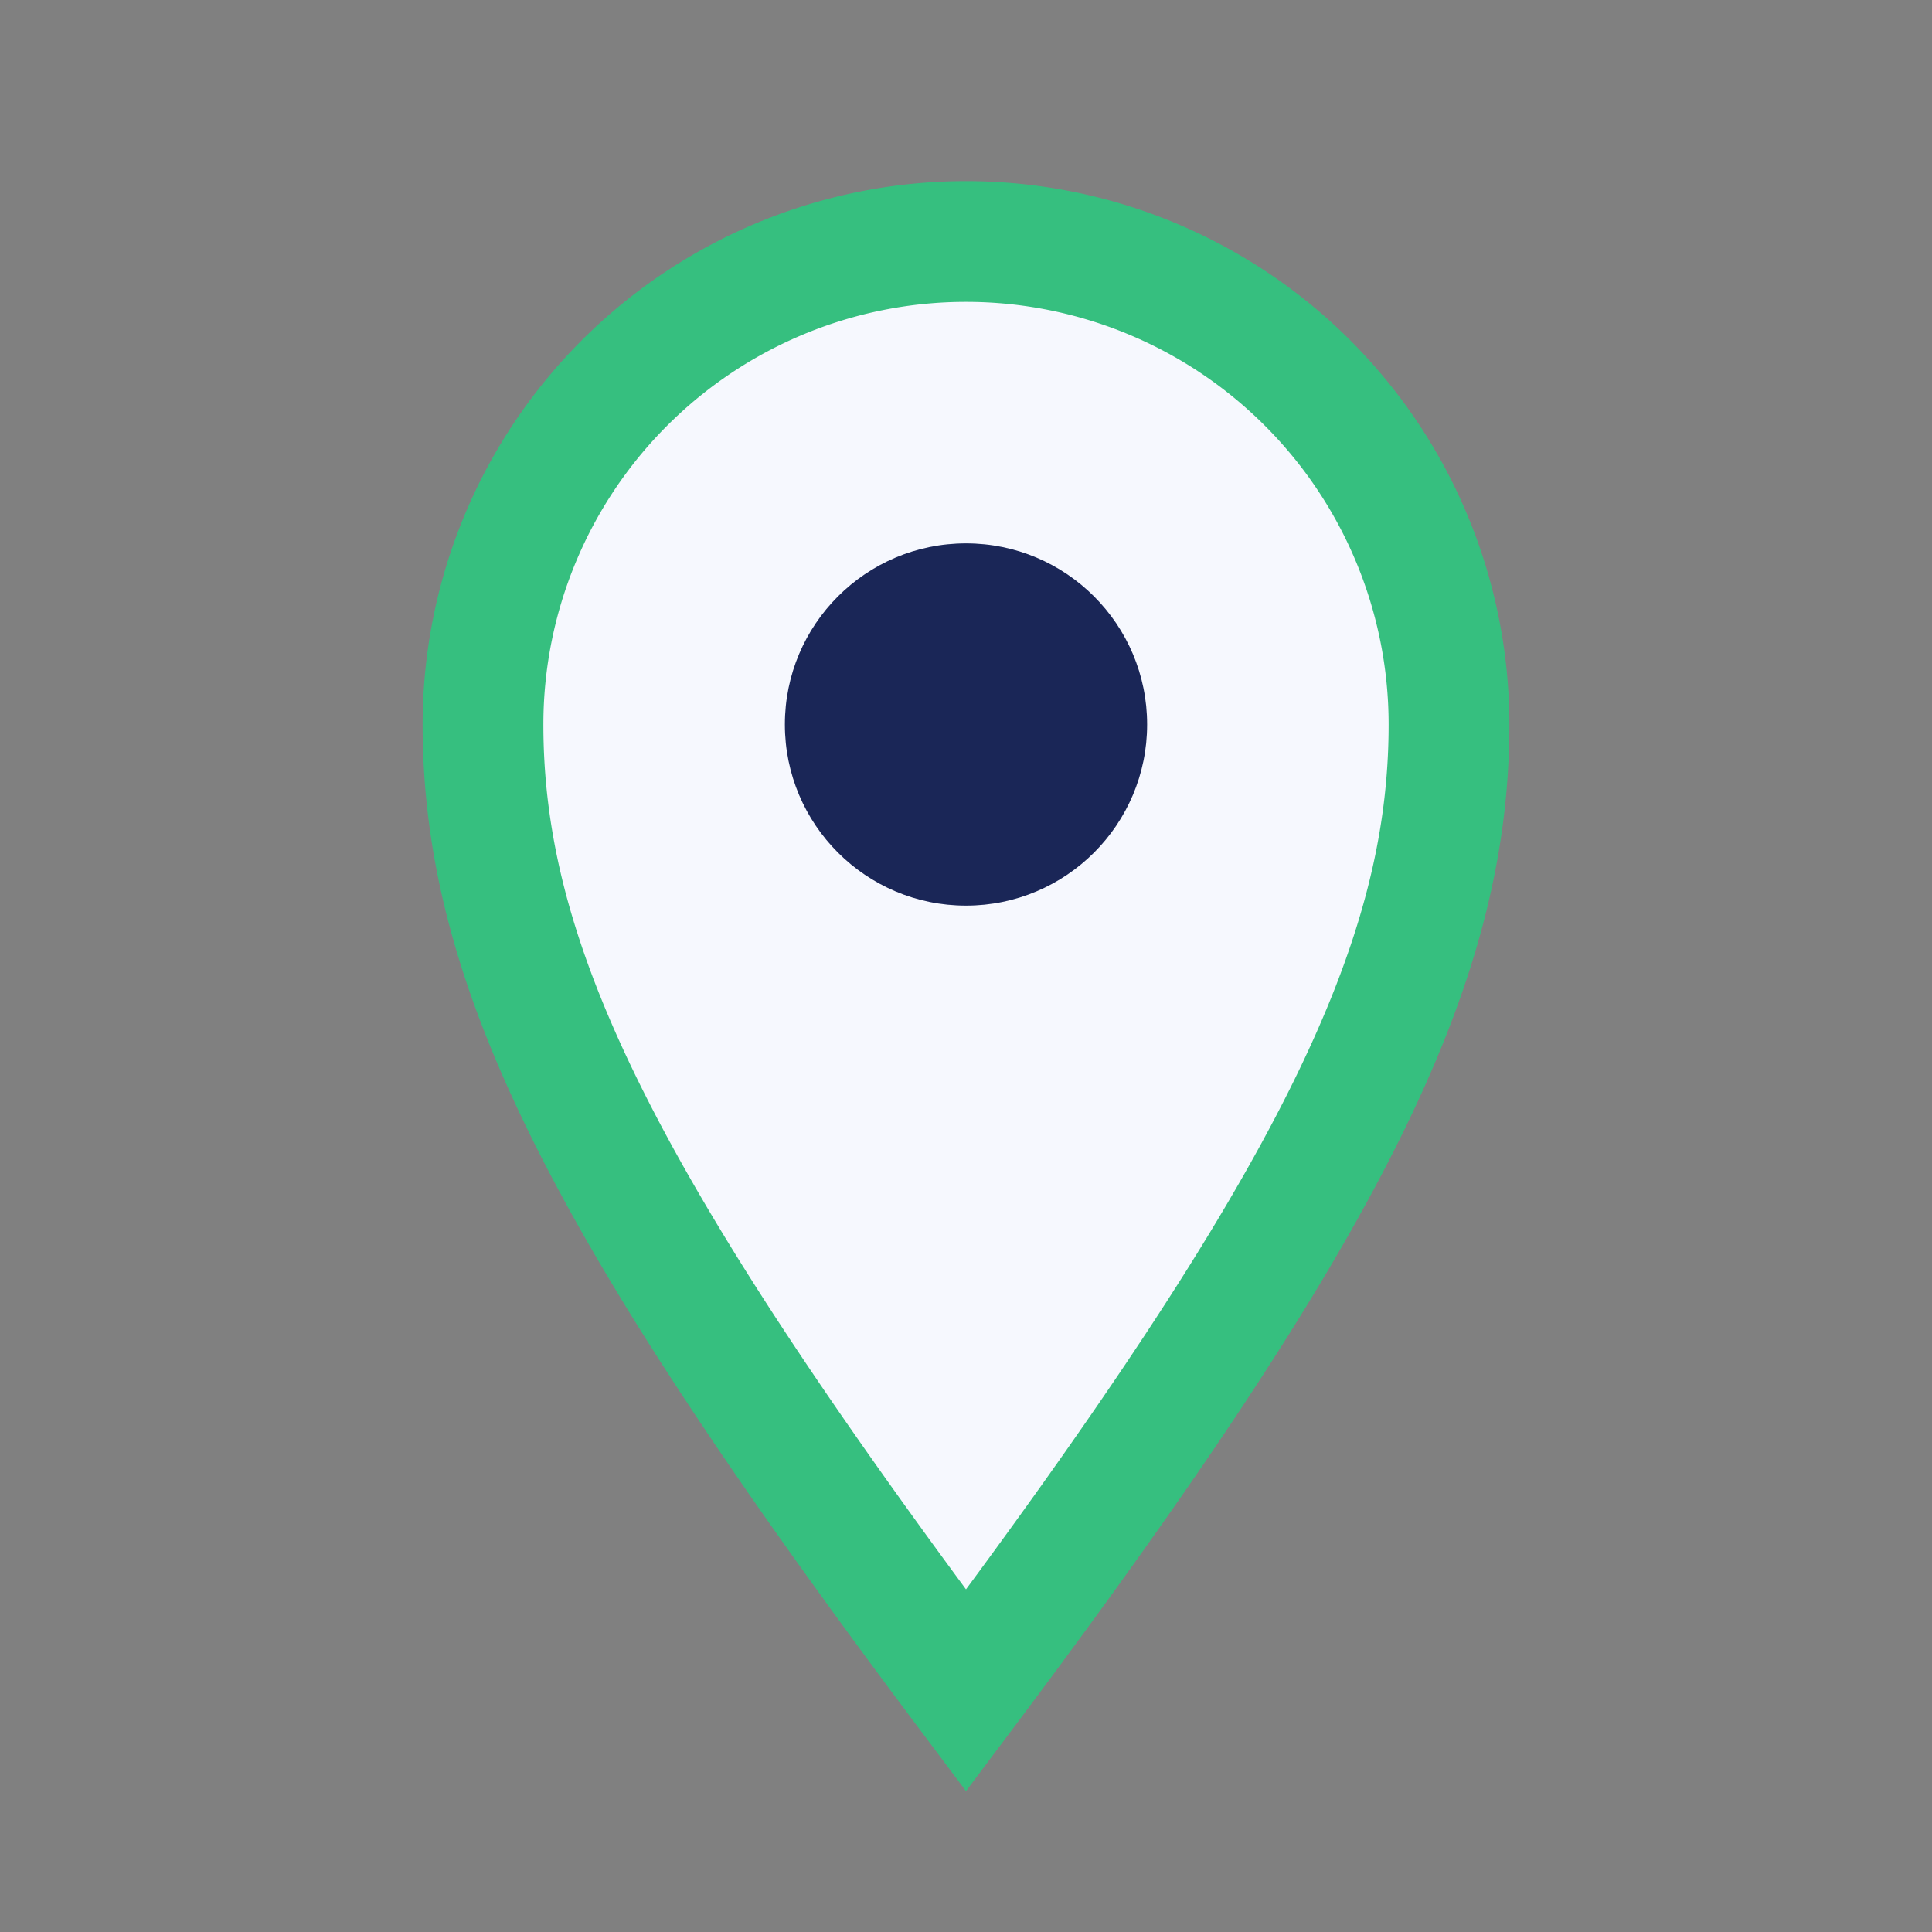
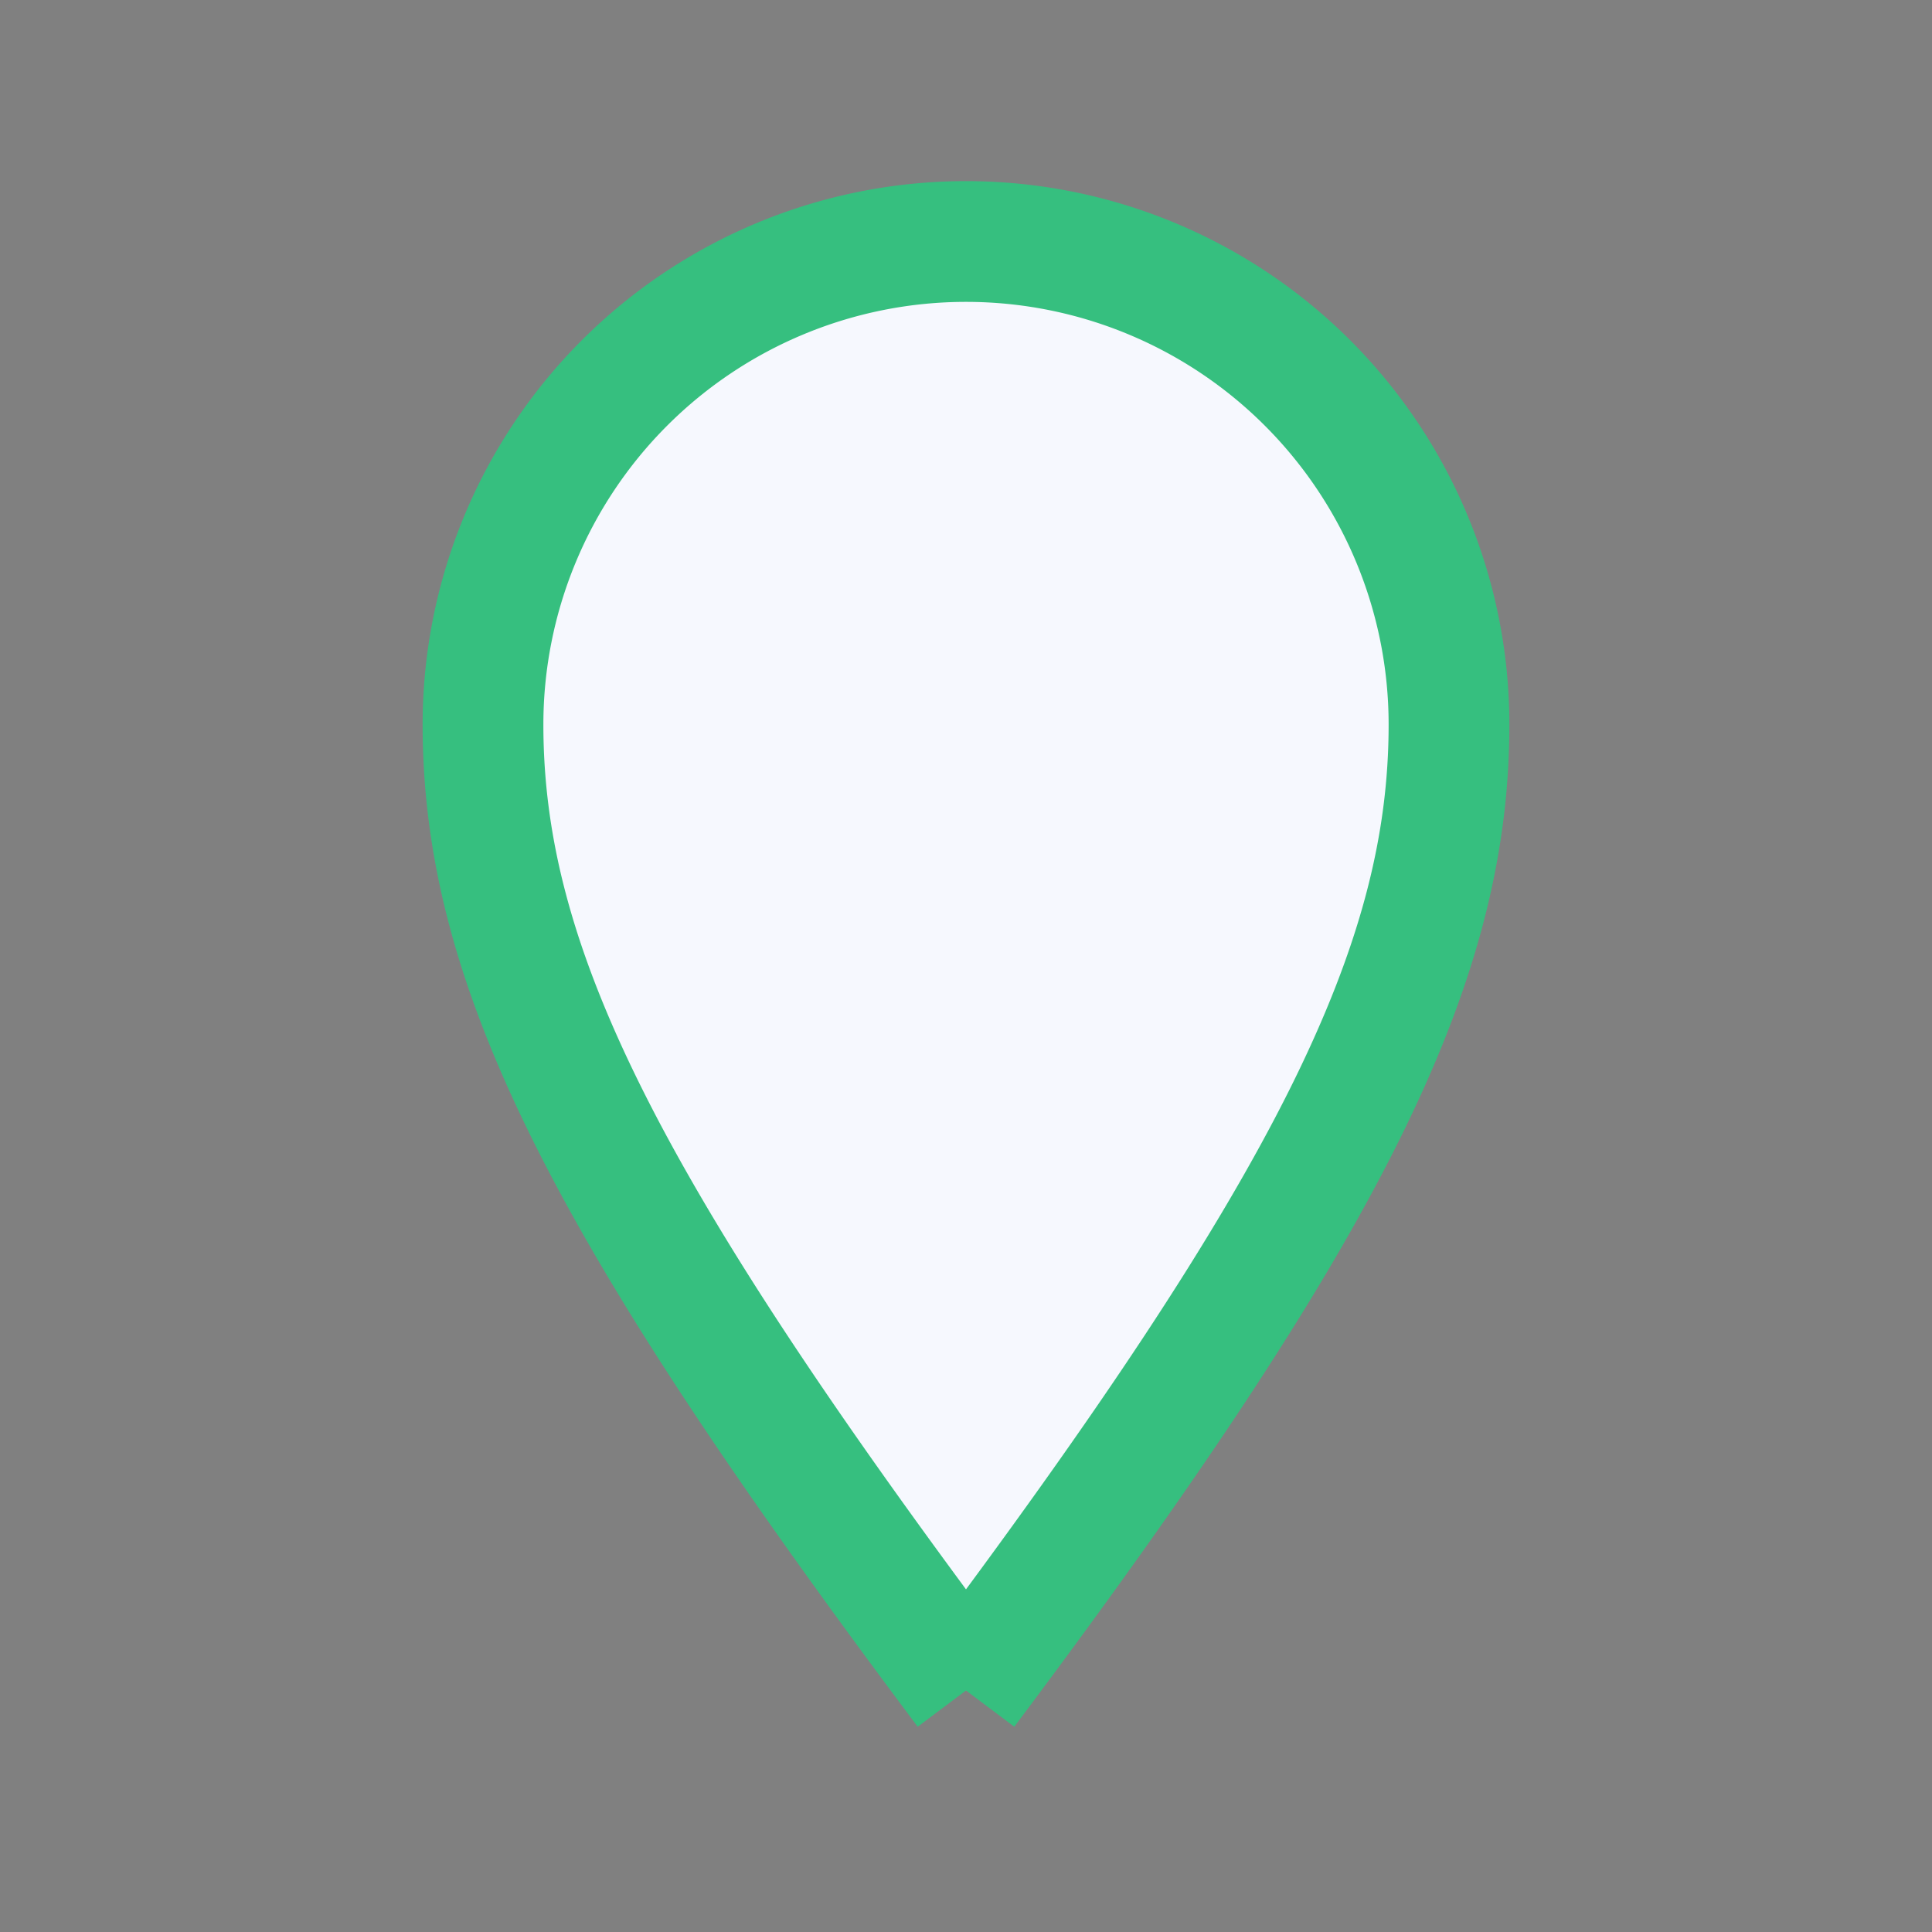
<svg xmlns="http://www.w3.org/2000/svg" width="32" height="32" viewBox="0 0 32 32">
  <rect x="0" y="0" width="32" height="32" fill="#808080" stroke="none" />
-   <path d="M16 28c6-8 8-12 8-16a8 8 0 10-16 0c0 4 2 8 8 16z" fill="#F6F8FE" stroke="#36BF7F" stroke-width="2" />
-   <circle cx="16" cy="12" r="3" fill="#1A2657" />
+   <path d="M16 28c6-8 8-12 8-16a8 8 0 10-16 0c0 4 2 8 8 16" fill="#F6F8FE" stroke="#36BF7F" stroke-width="2" />
</svg>